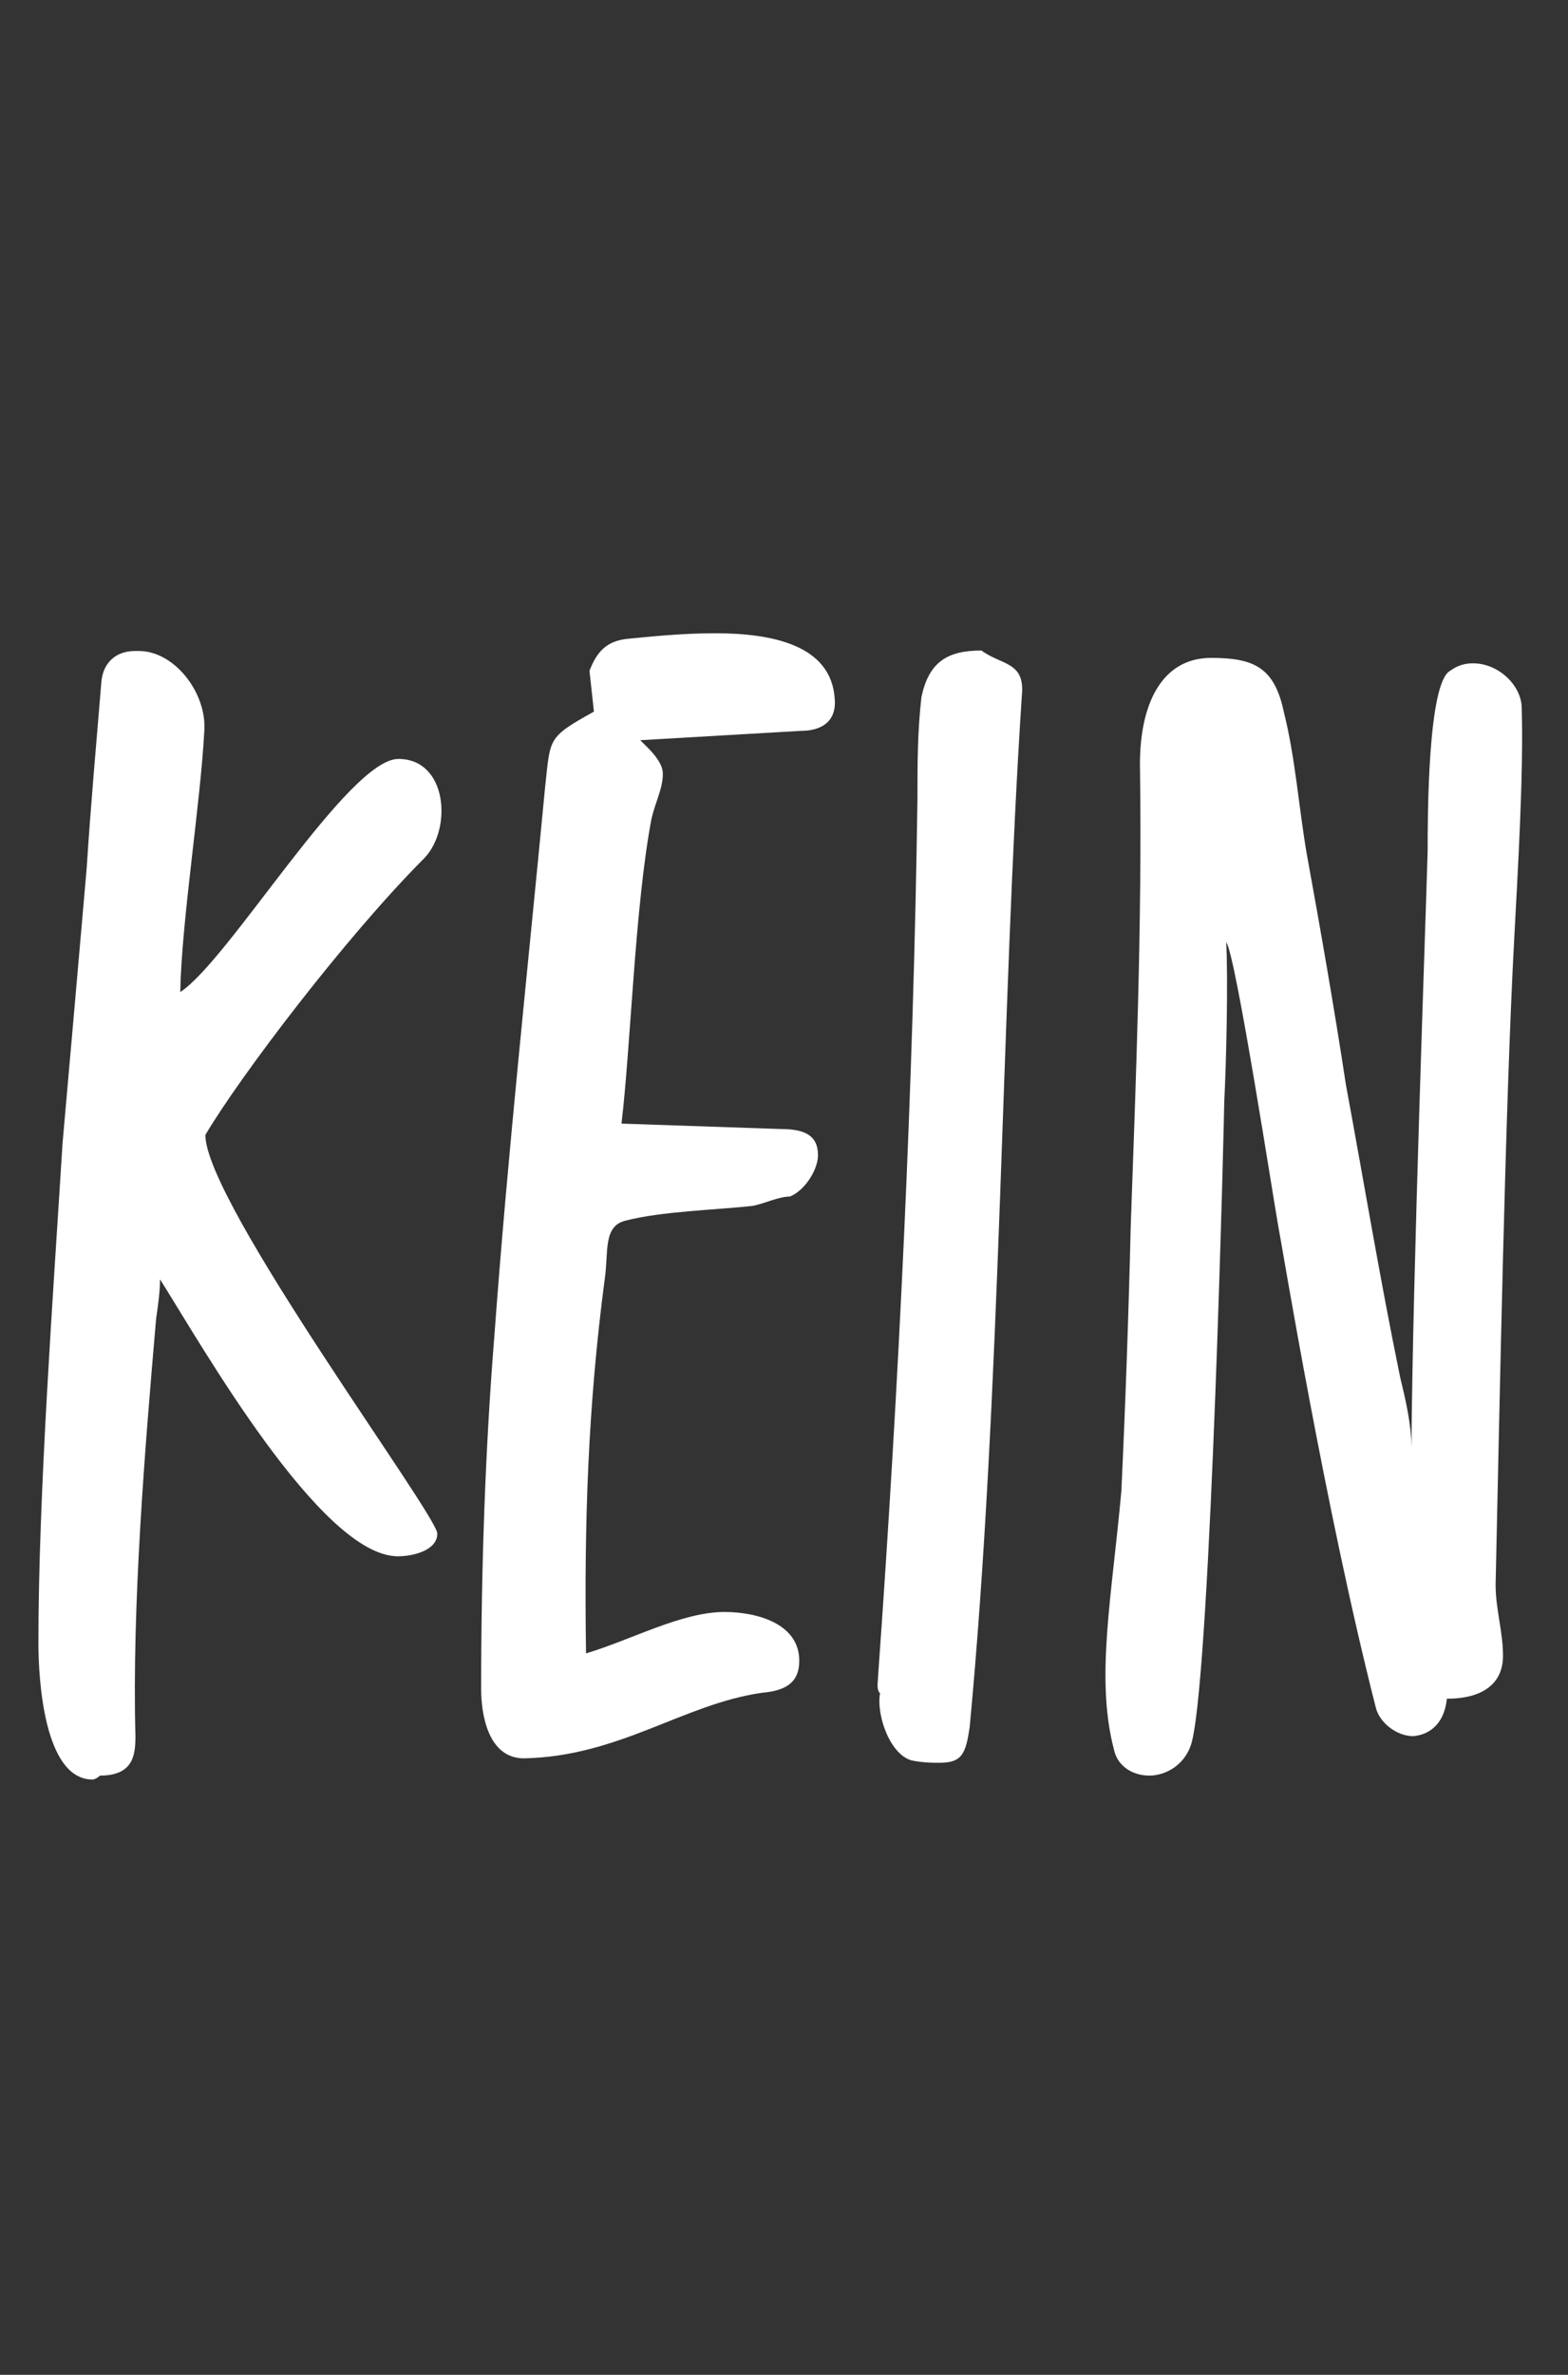
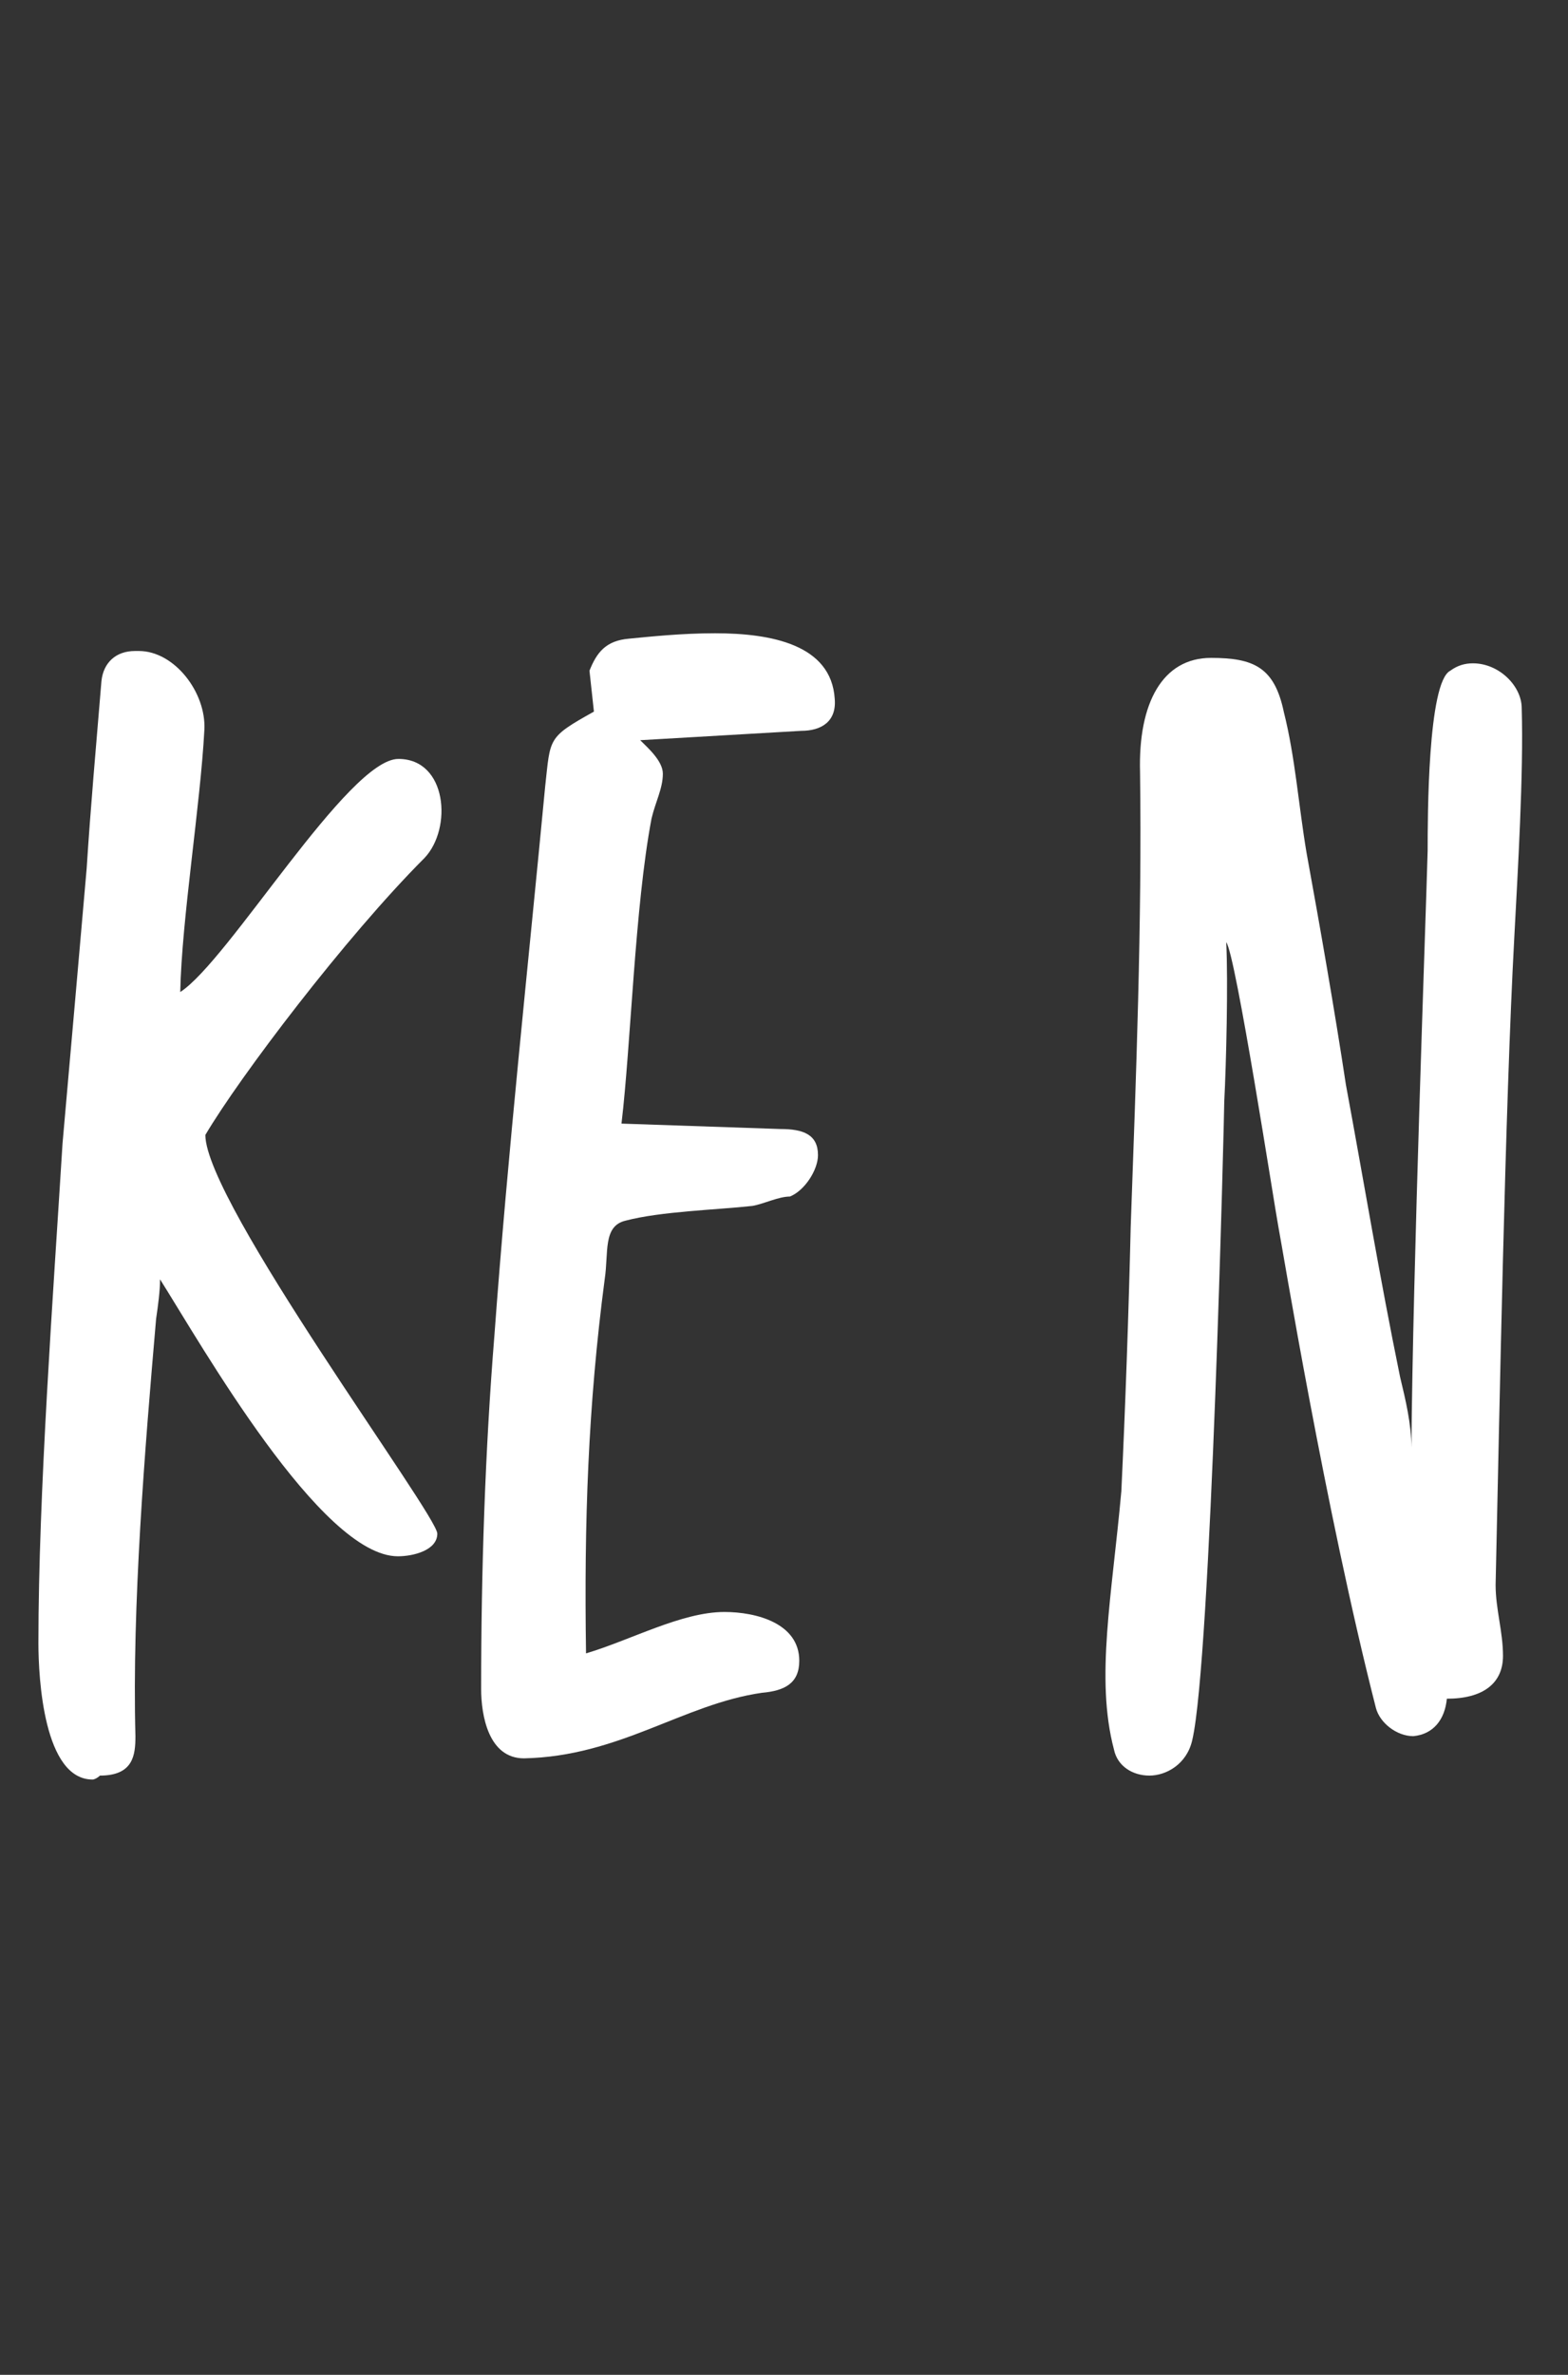
<svg xmlns="http://www.w3.org/2000/svg" id="Ebene1" x="0px" y="0px" viewBox="0 0 31.84 48.19" style="enable-background:new 0 0 31.84 48.19;" xml:space="preserve">
  <rect x="0" y="0" width="31.84" height="48.19" fill="#333333" stroke="none" />
  <g>
    <path style="fill:#FFFFFF;" d="M8.09,15.4c0.99,0,1.1,1.41,0.53,2.01c-1.6,1.6-3.76,4.45-4.45,5.62c0,1.37,4.71,7.71,4.71,8.09  c0,0.34-0.49,0.46-0.8,0.46c-1.56,0-3.99-4.29-4.83-5.62c0,0.23-0.04,0.53-0.08,0.8c-0.23,2.66-0.49,5.81-0.42,8.47  c0,0.38-0.04,0.8-0.72,0.8c-0.04,0.04-0.11,0.08-0.15,0.08c-0.99,0-1.1-2.05-1.1-2.77c0-3.04,0.3-7.07,0.49-10.14  c0.15-1.71,0.34-3.84,0.49-5.58c0.08-1.25,0.19-2.47,0.3-3.8c0.04-0.38,0.3-0.61,0.68-0.61c0,0,0.04,0,0.08,0  c0.72,0,1.37,0.84,1.33,1.6c-0.08,1.52-0.46,3.84-0.49,5.32C4.64,19.5,7.07,15.4,8.09,15.4z" />
    <path style="fill:#FFFFFF;" d="M11.97,13.61c0.15-0.38,0.34-0.61,0.8-0.65c0.42-0.04,1.06-0.11,1.75-0.11  c1.14,0,2.36,0.23,2.43,1.33c0.04,0.46-0.27,0.65-0.68,0.65L13,15.02c0.15,0.15,0.46,0.42,0.46,0.68c0,0.3-0.15,0.57-0.23,0.91  c-0.34,1.79-0.42,4.6-0.61,6.19l3.23,0.11c0.46,0,0.76,0.11,0.76,0.53c0,0.3-0.27,0.72-0.57,0.84c-0.23,0-0.53,0.15-0.76,0.19  c-0.72,0.08-1.86,0.11-2.58,0.3c-0.46,0.11-0.34,0.65-0.42,1.18c-0.34,2.58-0.42,4.94-0.38,7.6c0.91-0.27,1.94-0.84,2.81-0.84  c0.65,0,1.52,0.23,1.52,0.99c0,0.46-0.3,0.61-0.76,0.65c-1.6,0.23-2.89,1.29-4.83,1.33c-0.72,0-0.87-0.87-0.87-1.41  c0-2.39,0.08-4.83,0.27-7.18c0.27-3.69,0.68-7.45,1.03-11.13c0.11-0.99,0.04-0.99,0.99-1.52L11.97,13.61z" />
-     <path style="fill:#FFFFFF;" d="M20.75,14.11c-0.42,6.38-0.42,14.17-1.06,20.94c-0.08,0.53-0.15,0.72-0.61,0.72  c-0.15,0-0.3,0-0.53-0.04c-0.46-0.08-0.76-0.91-0.68-1.37c-0.08-0.08-0.04-0.23-0.04-0.34c0.42-5.85,0.72-12.04,0.8-17.82  c0-0.72,0-1.33,0.08-2.05c0.15-0.72,0.53-0.95,1.22-0.95C20.33,13.5,20.82,13.42,20.75,14.11z" />
    <path style="fill:#FFFFFF;" d="M28.99,17.26c0-0.65,0-3.42,0.46-3.65c0.15-0.11,0.3-0.15,0.46-0.15c0.53,0,0.99,0.46,0.99,0.91  c0.04,1.33-0.08,3.31-0.15,4.64c-0.19,3.5-0.3,9.61-0.38,13.15c0,0.49,0.15,0.95,0.15,1.44c0,0.57-0.42,0.87-1.14,0.87  c-0.04,0.42-0.27,0.72-0.68,0.76c-0.34,0-0.68-0.27-0.76-0.57c-1.03-4.03-1.9-9.35-1.98-9.76c-0.08-0.42-0.87-5.55-1.06-5.78  c0.04,0.8,0,2.47-0.04,3.23c0,0.23-0.27,11.36-0.65,12.96c-0.11,0.49-0.53,0.72-0.87,0.72c-0.34,0-0.65-0.19-0.72-0.53  c-0.38-1.44-0.04-3.12,0.15-5.24c0.08-1.67,0.15-3.65,0.19-5.36c0.11-3.08,0.23-6.16,0.19-9.23c-0.04-1.41,0.46-2.32,1.44-2.32  c0.87,0,1.29,0.19,1.48,1.1c0.23,0.91,0.3,1.9,0.46,2.85c0.27,1.48,0.57,3.19,0.8,4.71c0.38,2.05,0.68,3.88,1.1,5.93  c0.11,0.46,0.23,0.95,0.23,1.44C28.69,25.73,28.95,18.74,28.99,17.26z" />
  </g>
</svg>